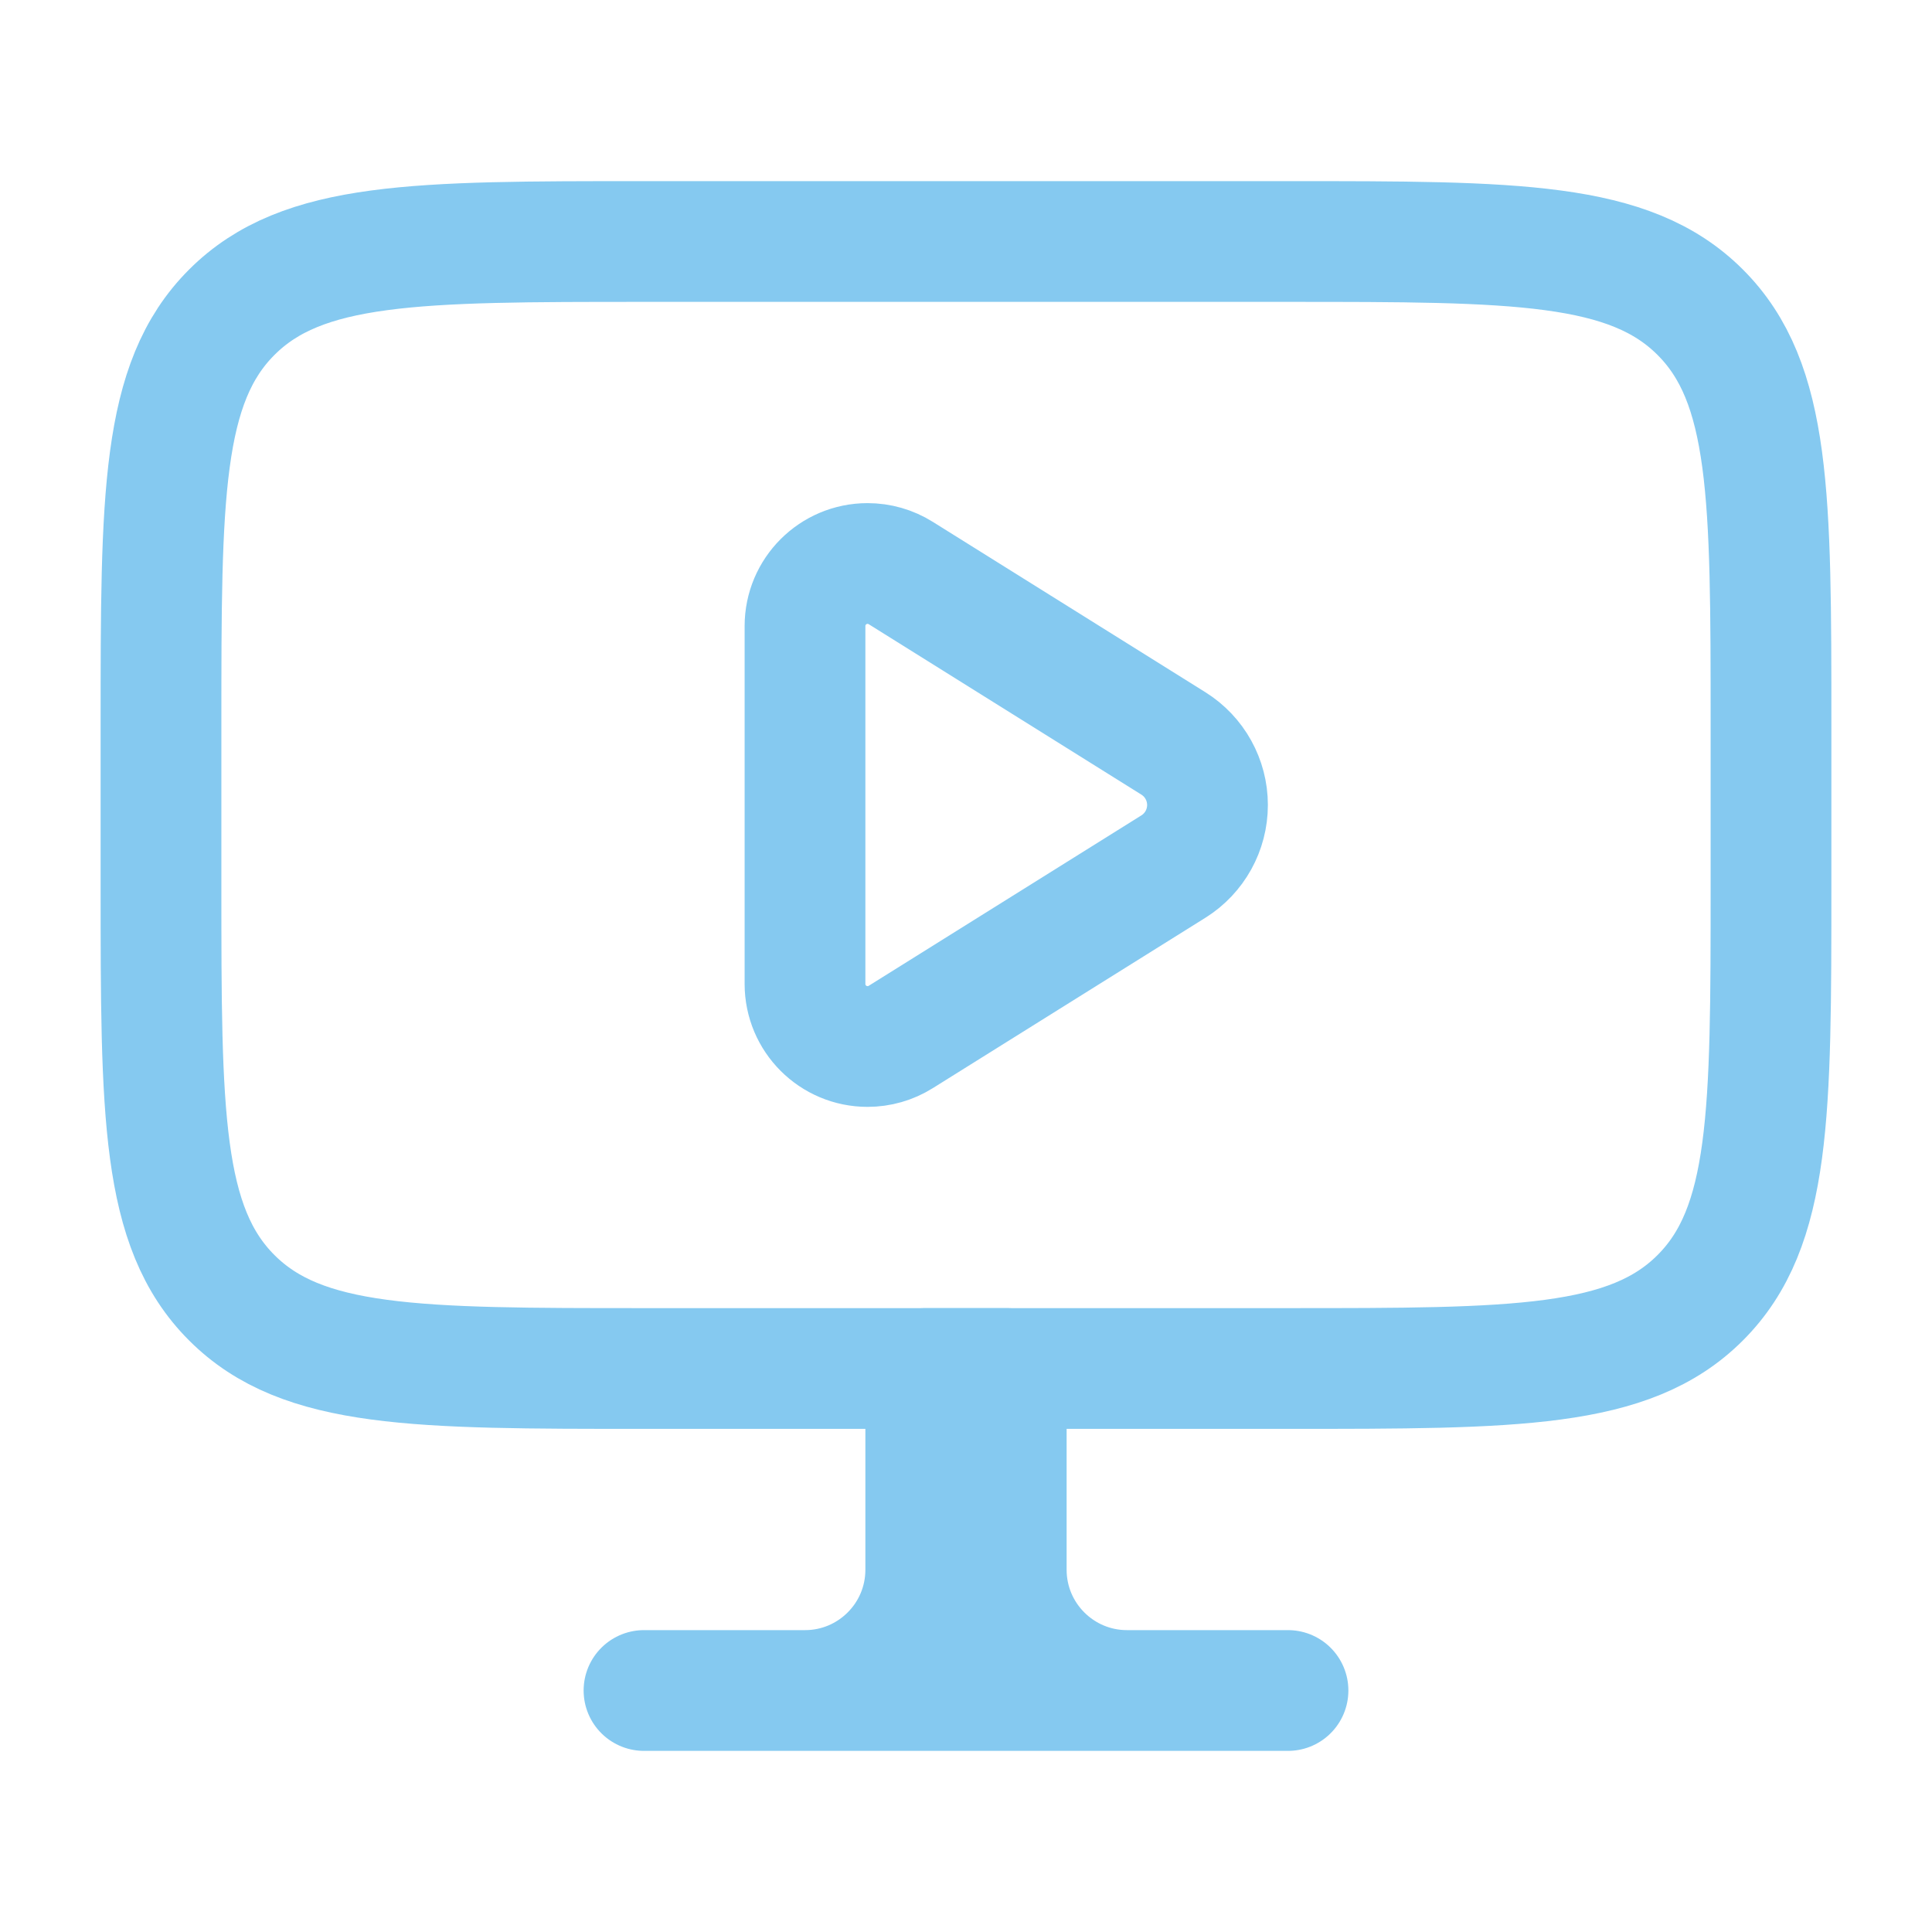
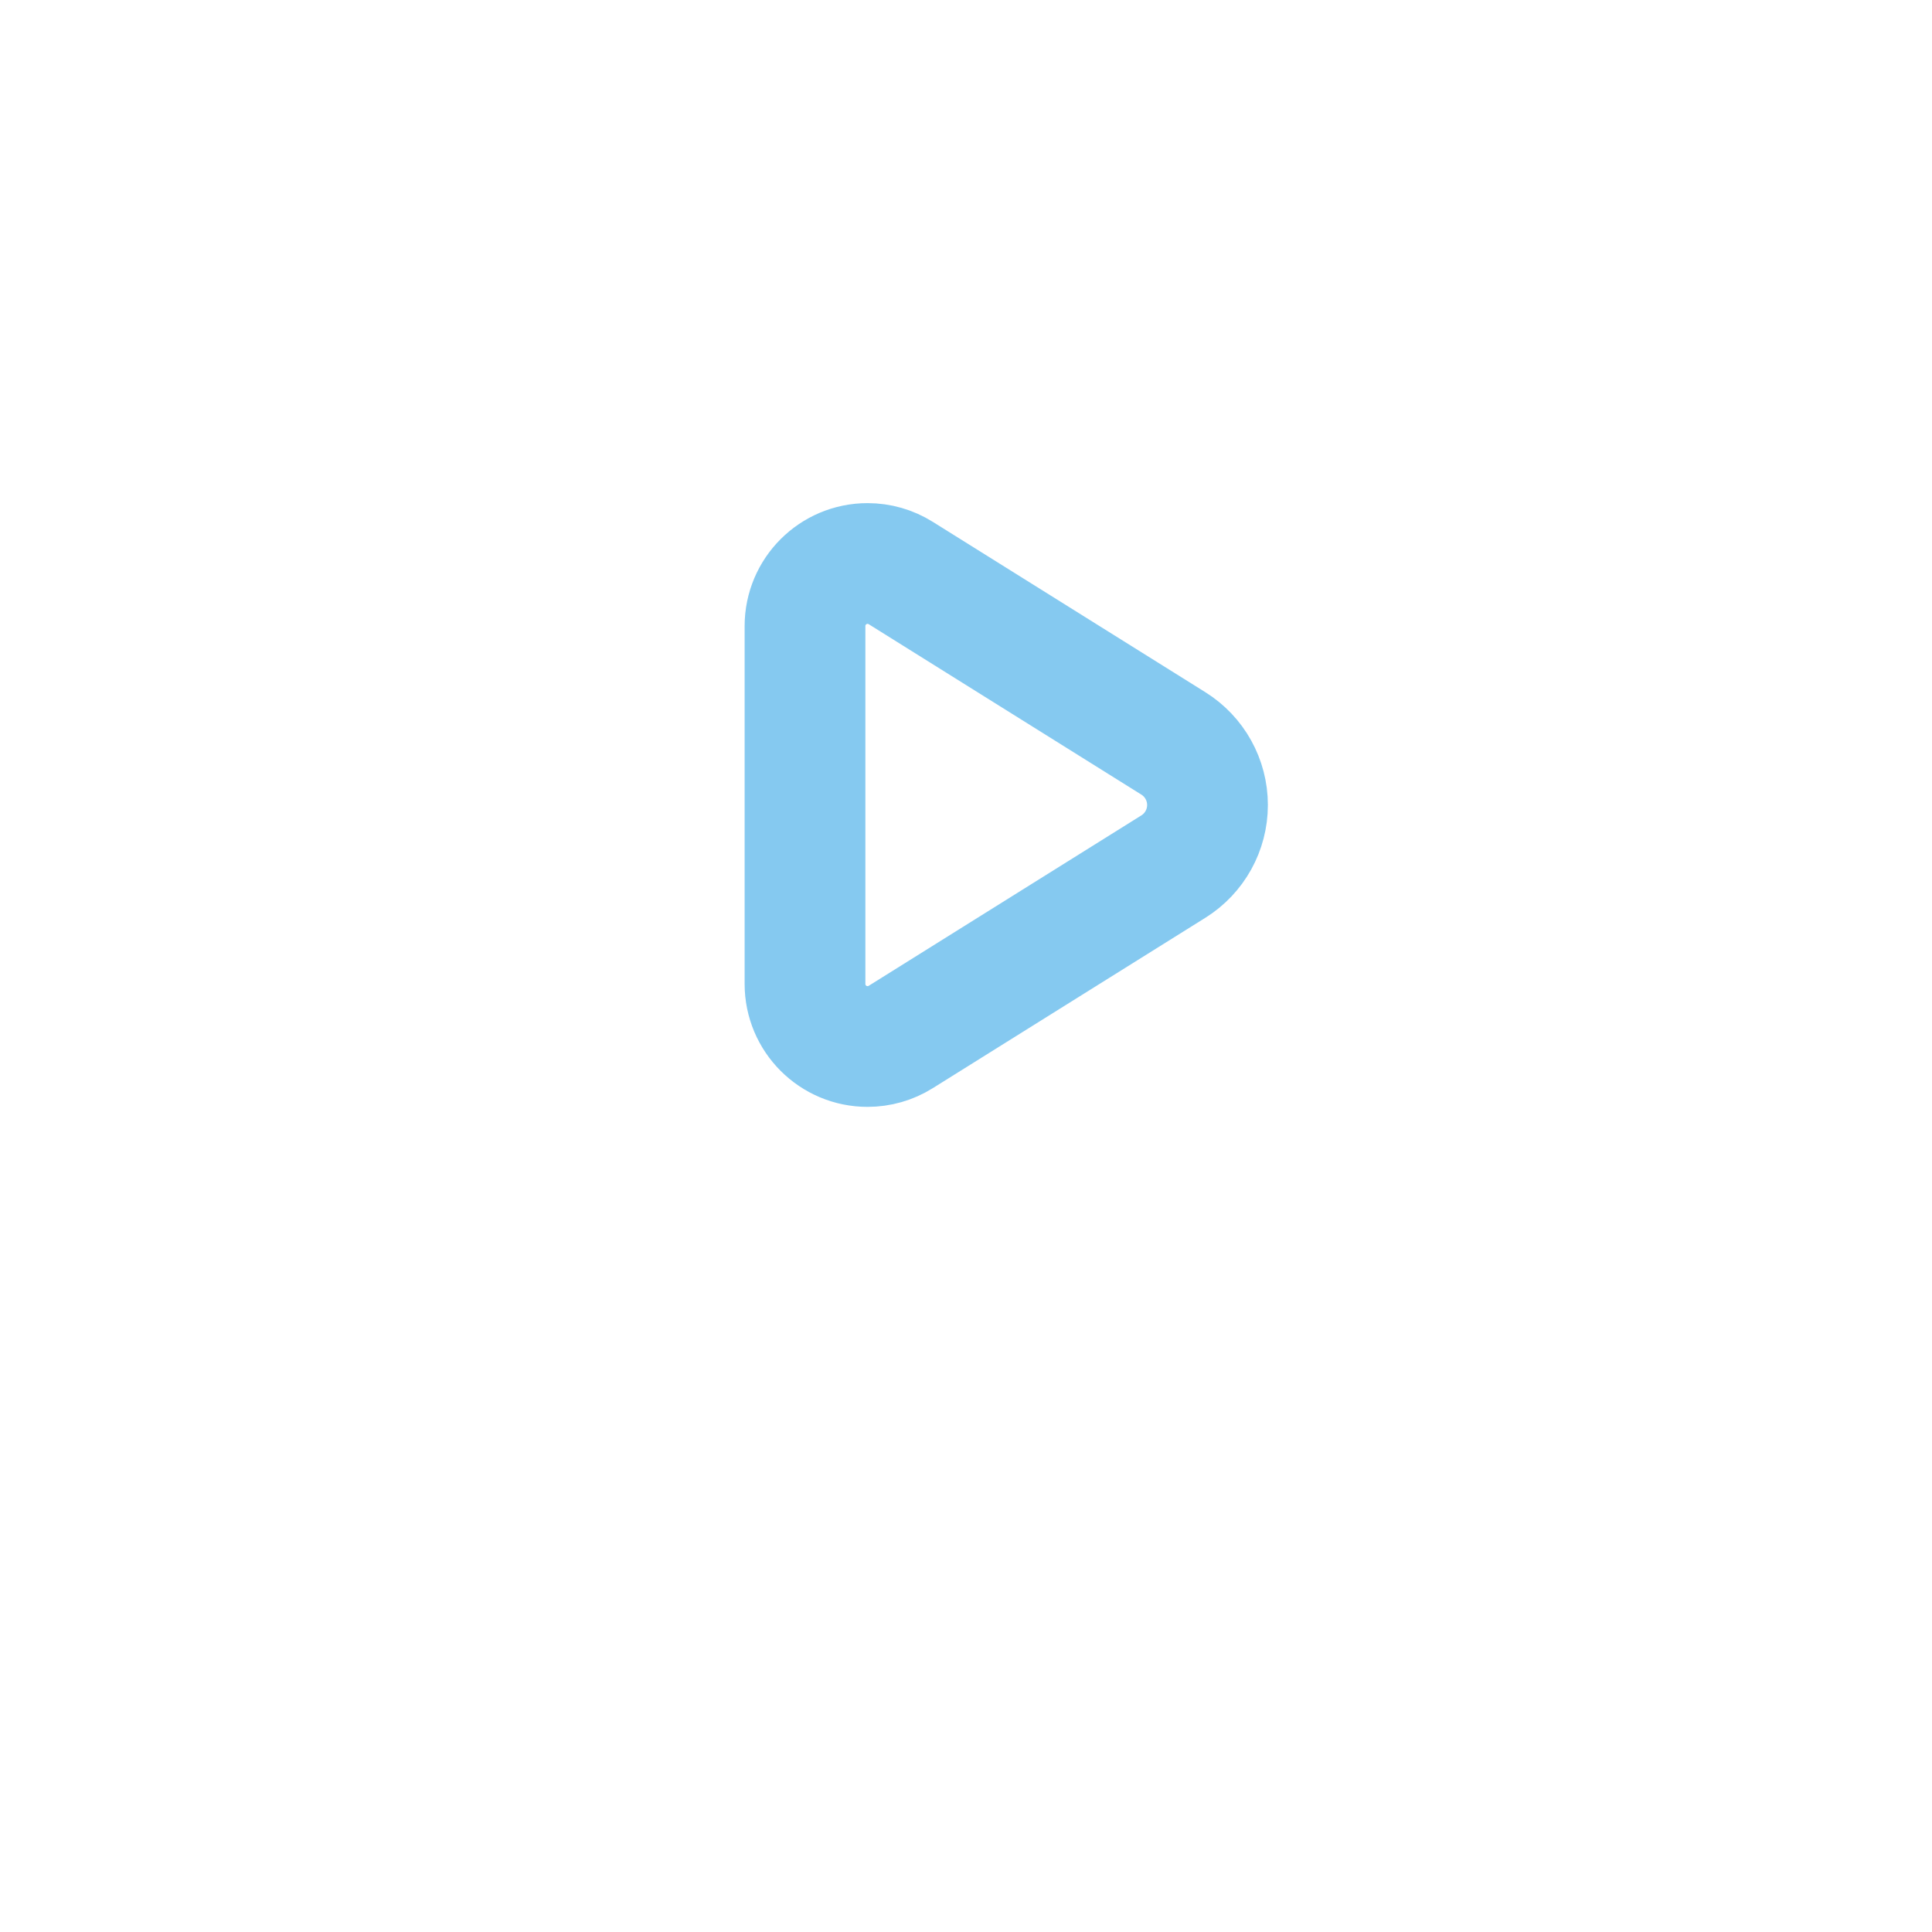
<svg xmlns="http://www.w3.org/2000/svg" viewBox="0 0 24 24" width="64" height="64" color="#85c9f0" fill="none">
-   <path d="M14 21H16M14 21C13.172 21 12.5 20.328 12.5 19.5V17L12 17M14 21H10M10 21H8M10 21C10.828 21 11.5 20.328 11.5 19.5V17L12 17M12 17V21" stroke="#85c9f0" stroke-width="1.5" stroke-linecap="round" stroke-linejoin="round" />
-   <path d="M16 3H8C5.172 3 3.757 3 2.879 3.879C2 4.757 2 6.172 2 9V11C2 13.828 2 15.243 2.879 16.121C3.757 17 5.172 17 8 17H16C18.828 17 20.243 17 21.121 16.121C22 15.243 22 13.828 22 11V9C22 6.172 22 4.757 21.121 3.879C20.243 3 18.828 3 16 3Z" stroke="#85c9f0" stroke-width="1.5" stroke-linecap="round" stroke-linejoin="round" />
  <path d="M14.576 9.235L11.189 7.118C11.066 7.041 10.923 7 10.777 7C10.348 7 10 7.348 10 7.777V12.223C10 12.652 10.348 13 10.777 13C10.923 13 11.066 12.959 11.189 12.882L14.576 10.765C14.84 10.6 15 10.311 15 10C15 9.689 14.84 9.4 14.576 9.235Z" stroke="#85c9f0" stroke-width="1.5" stroke-linecap="round" stroke-linejoin="round" />
</svg>